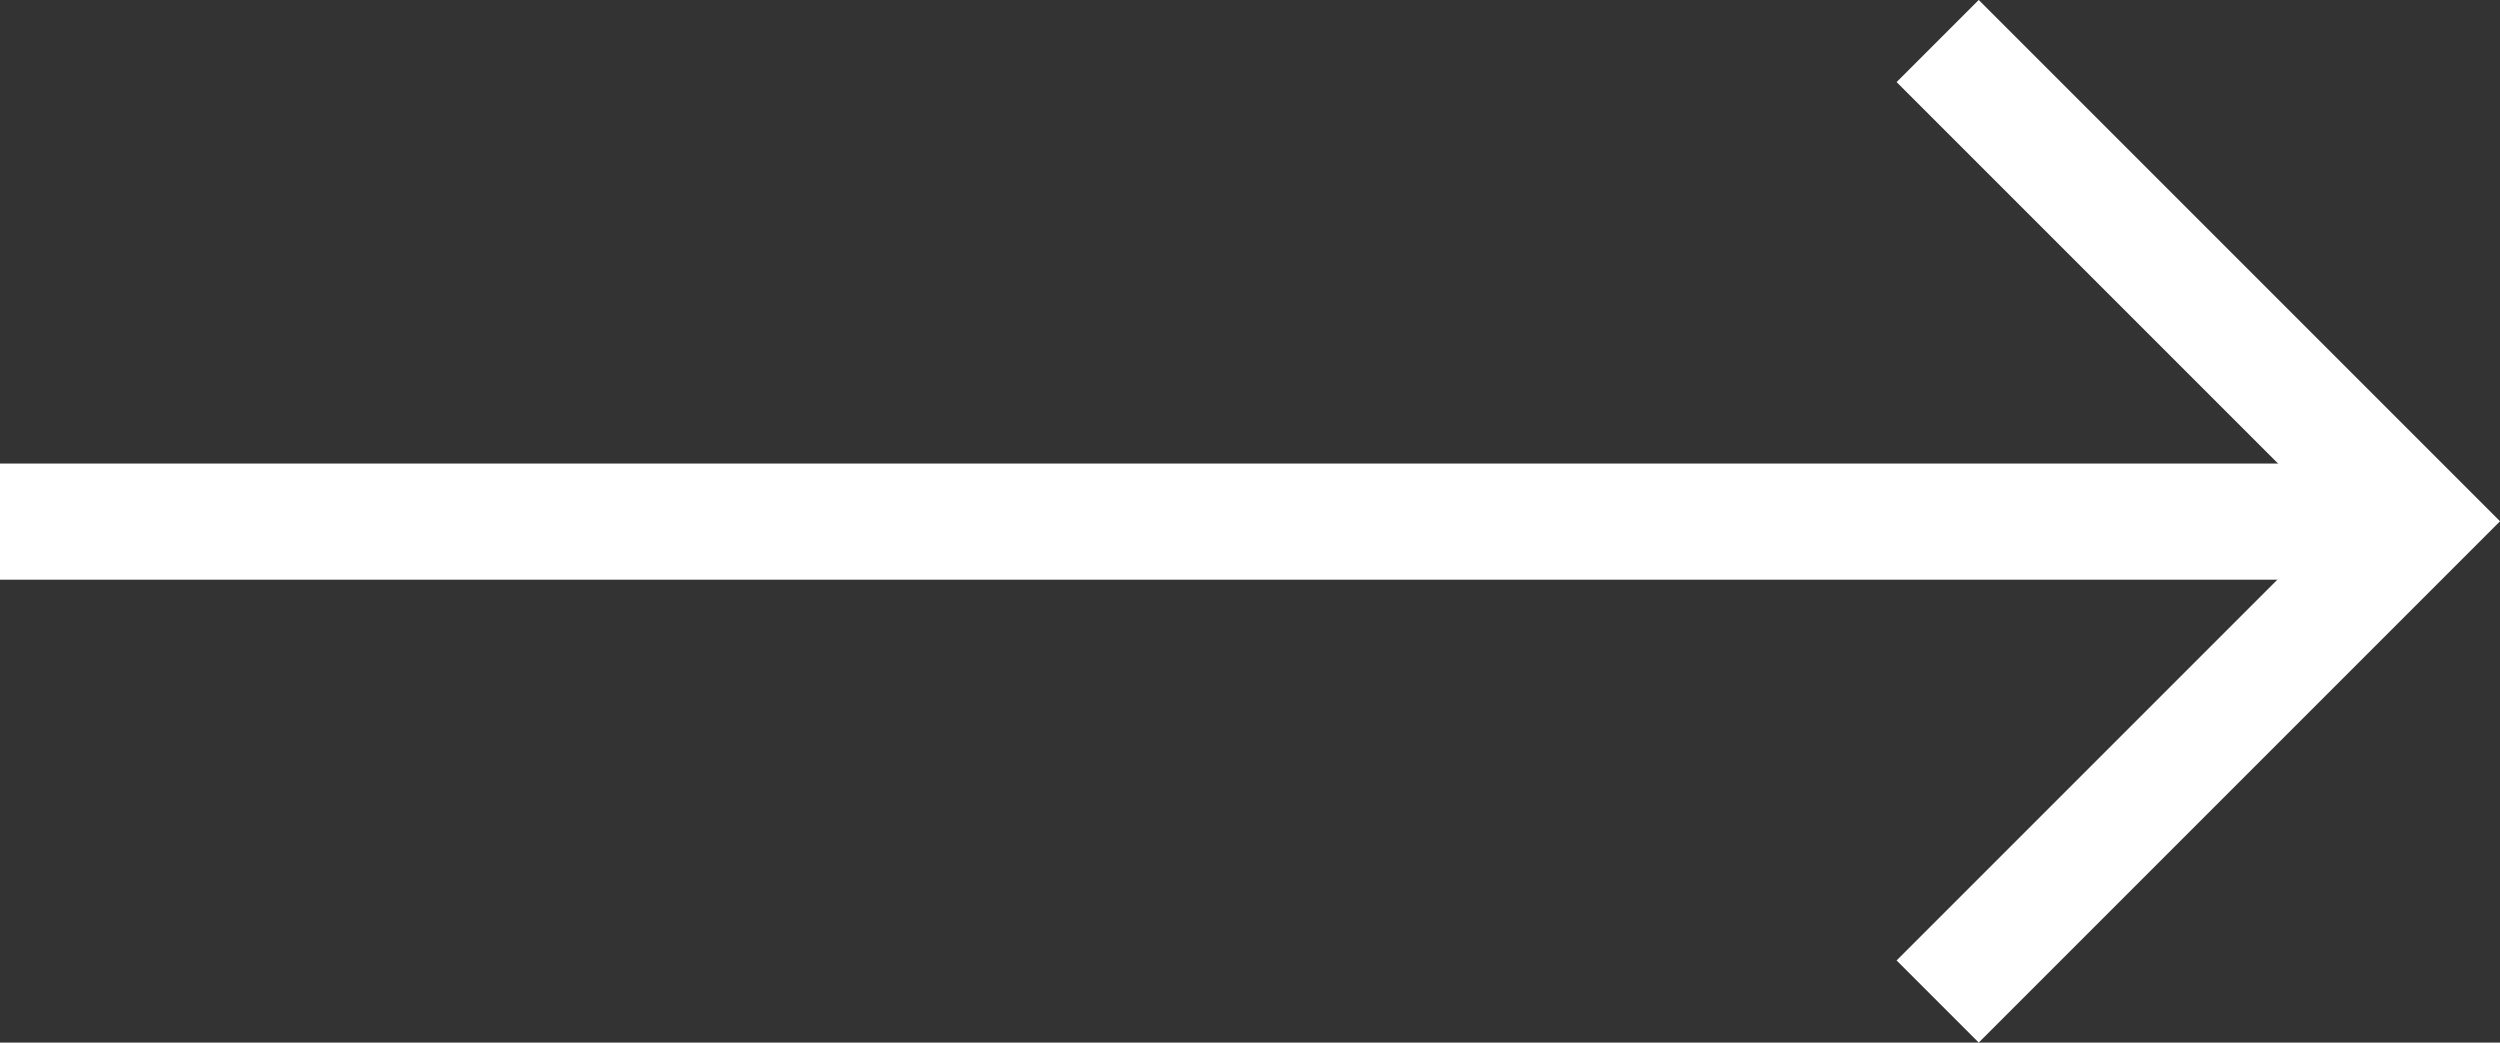
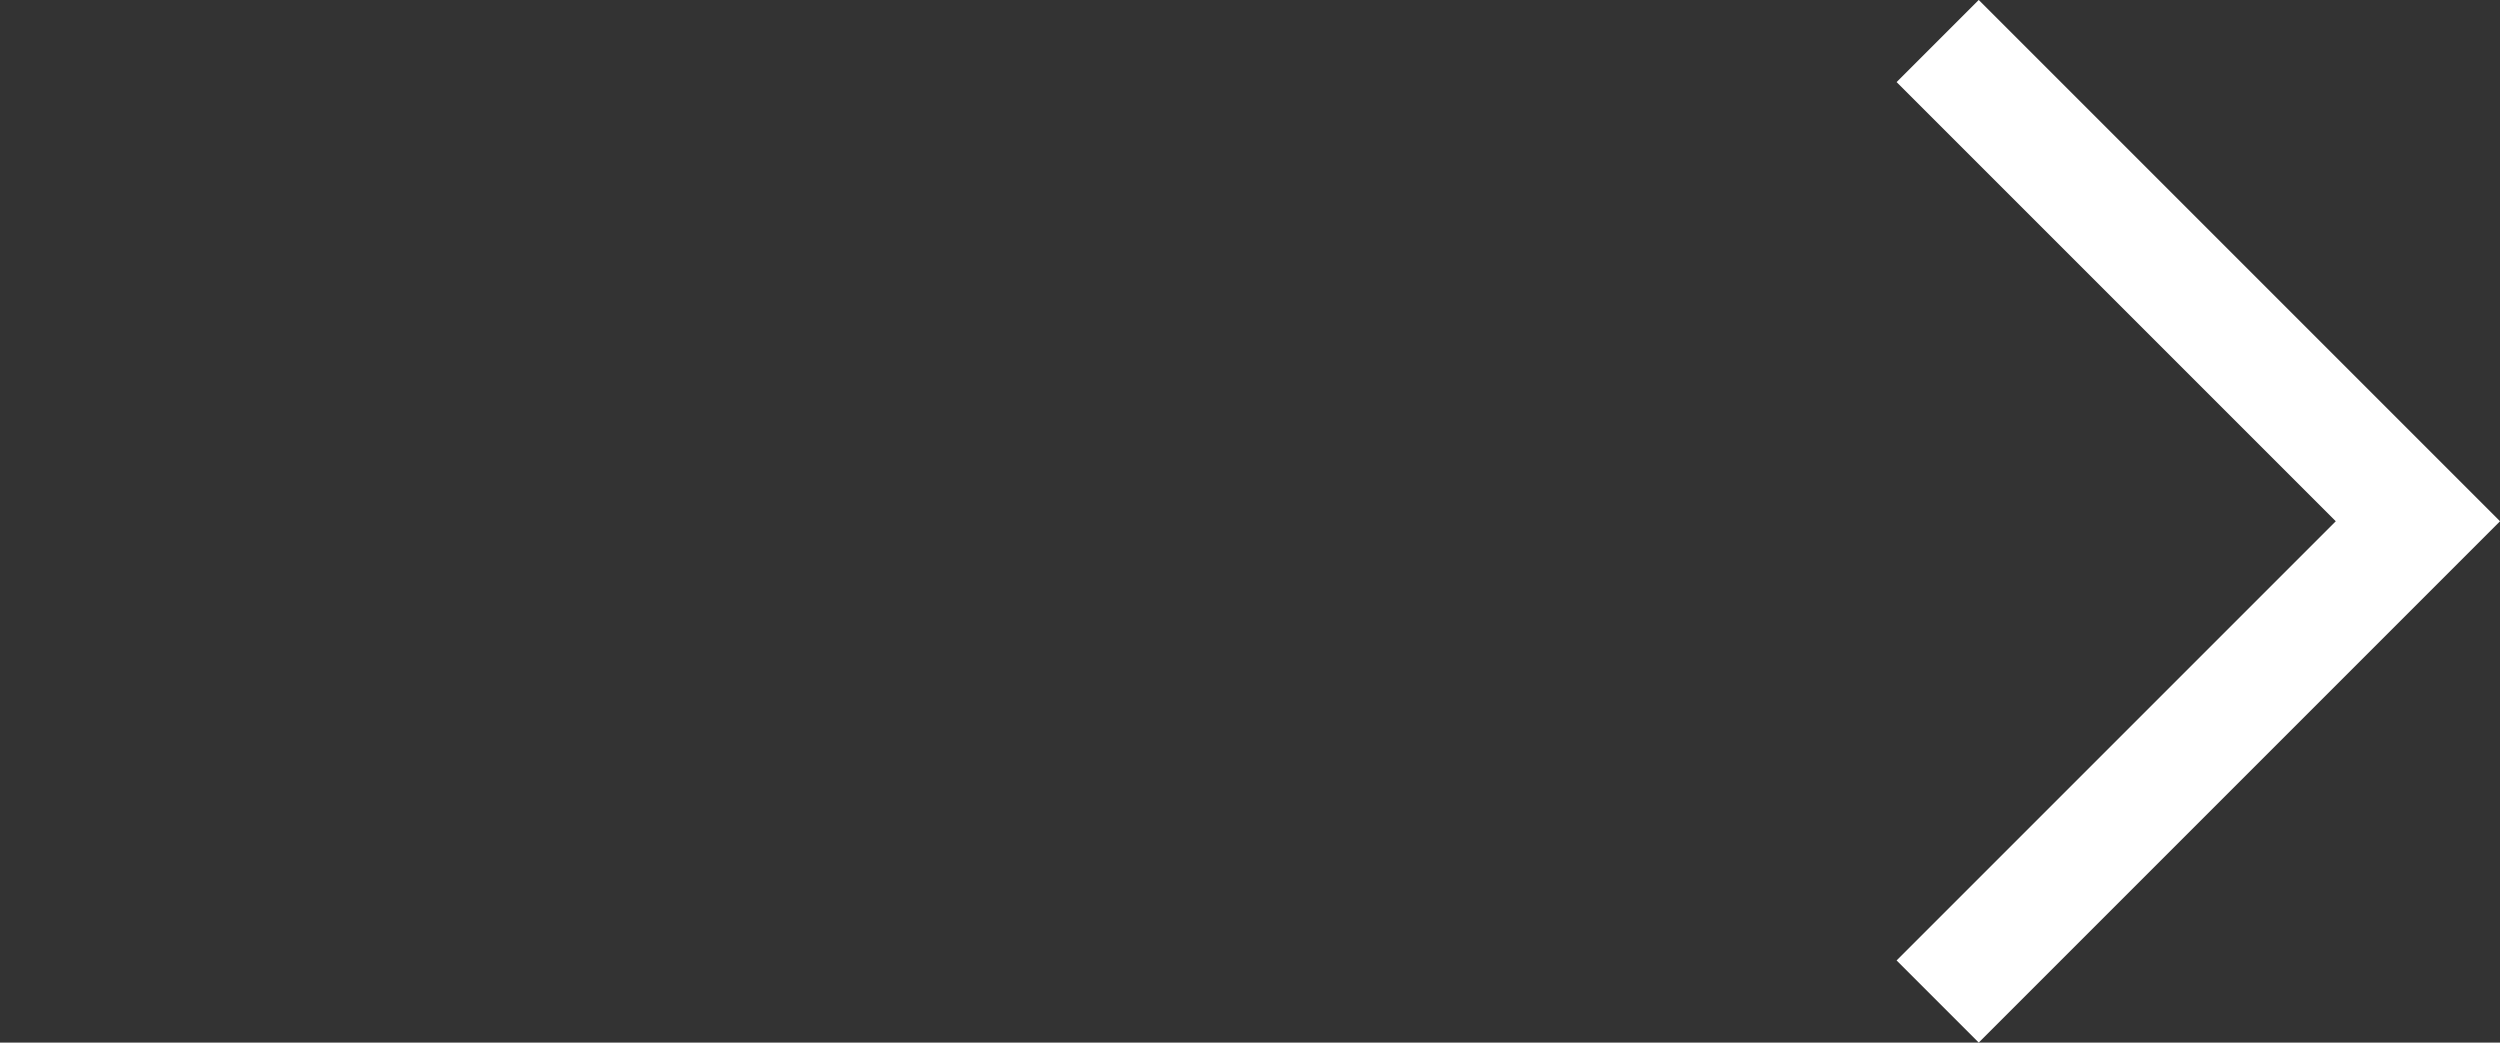
<svg xmlns="http://www.w3.org/2000/svg" width="34.441" height="14.363" viewBox="0 0 34.441 14.363">
  <rect x="0" y="0" width="34.441" height="14.363" fill="#333333" stroke="none" />
  <g id="Group_89" data-name="Group 89" transform="translate(-1782.69 -1236.819)">
-     <line id="Line_38" data-name="Line 38" x2="33.31" transform="translate(1782.69 1244.005)" fill="none" stroke="#fff" stroke-width="1.6" />
    <path id="Path_3418" data-name="Path 3418" d="M421.779,2799.953l6.616,6.616-6.616,6.616" transform="translate(1387.605 -1562.569)" fill="none" stroke="#fff" stroke-width="1.6" />
  </g>
</svg>